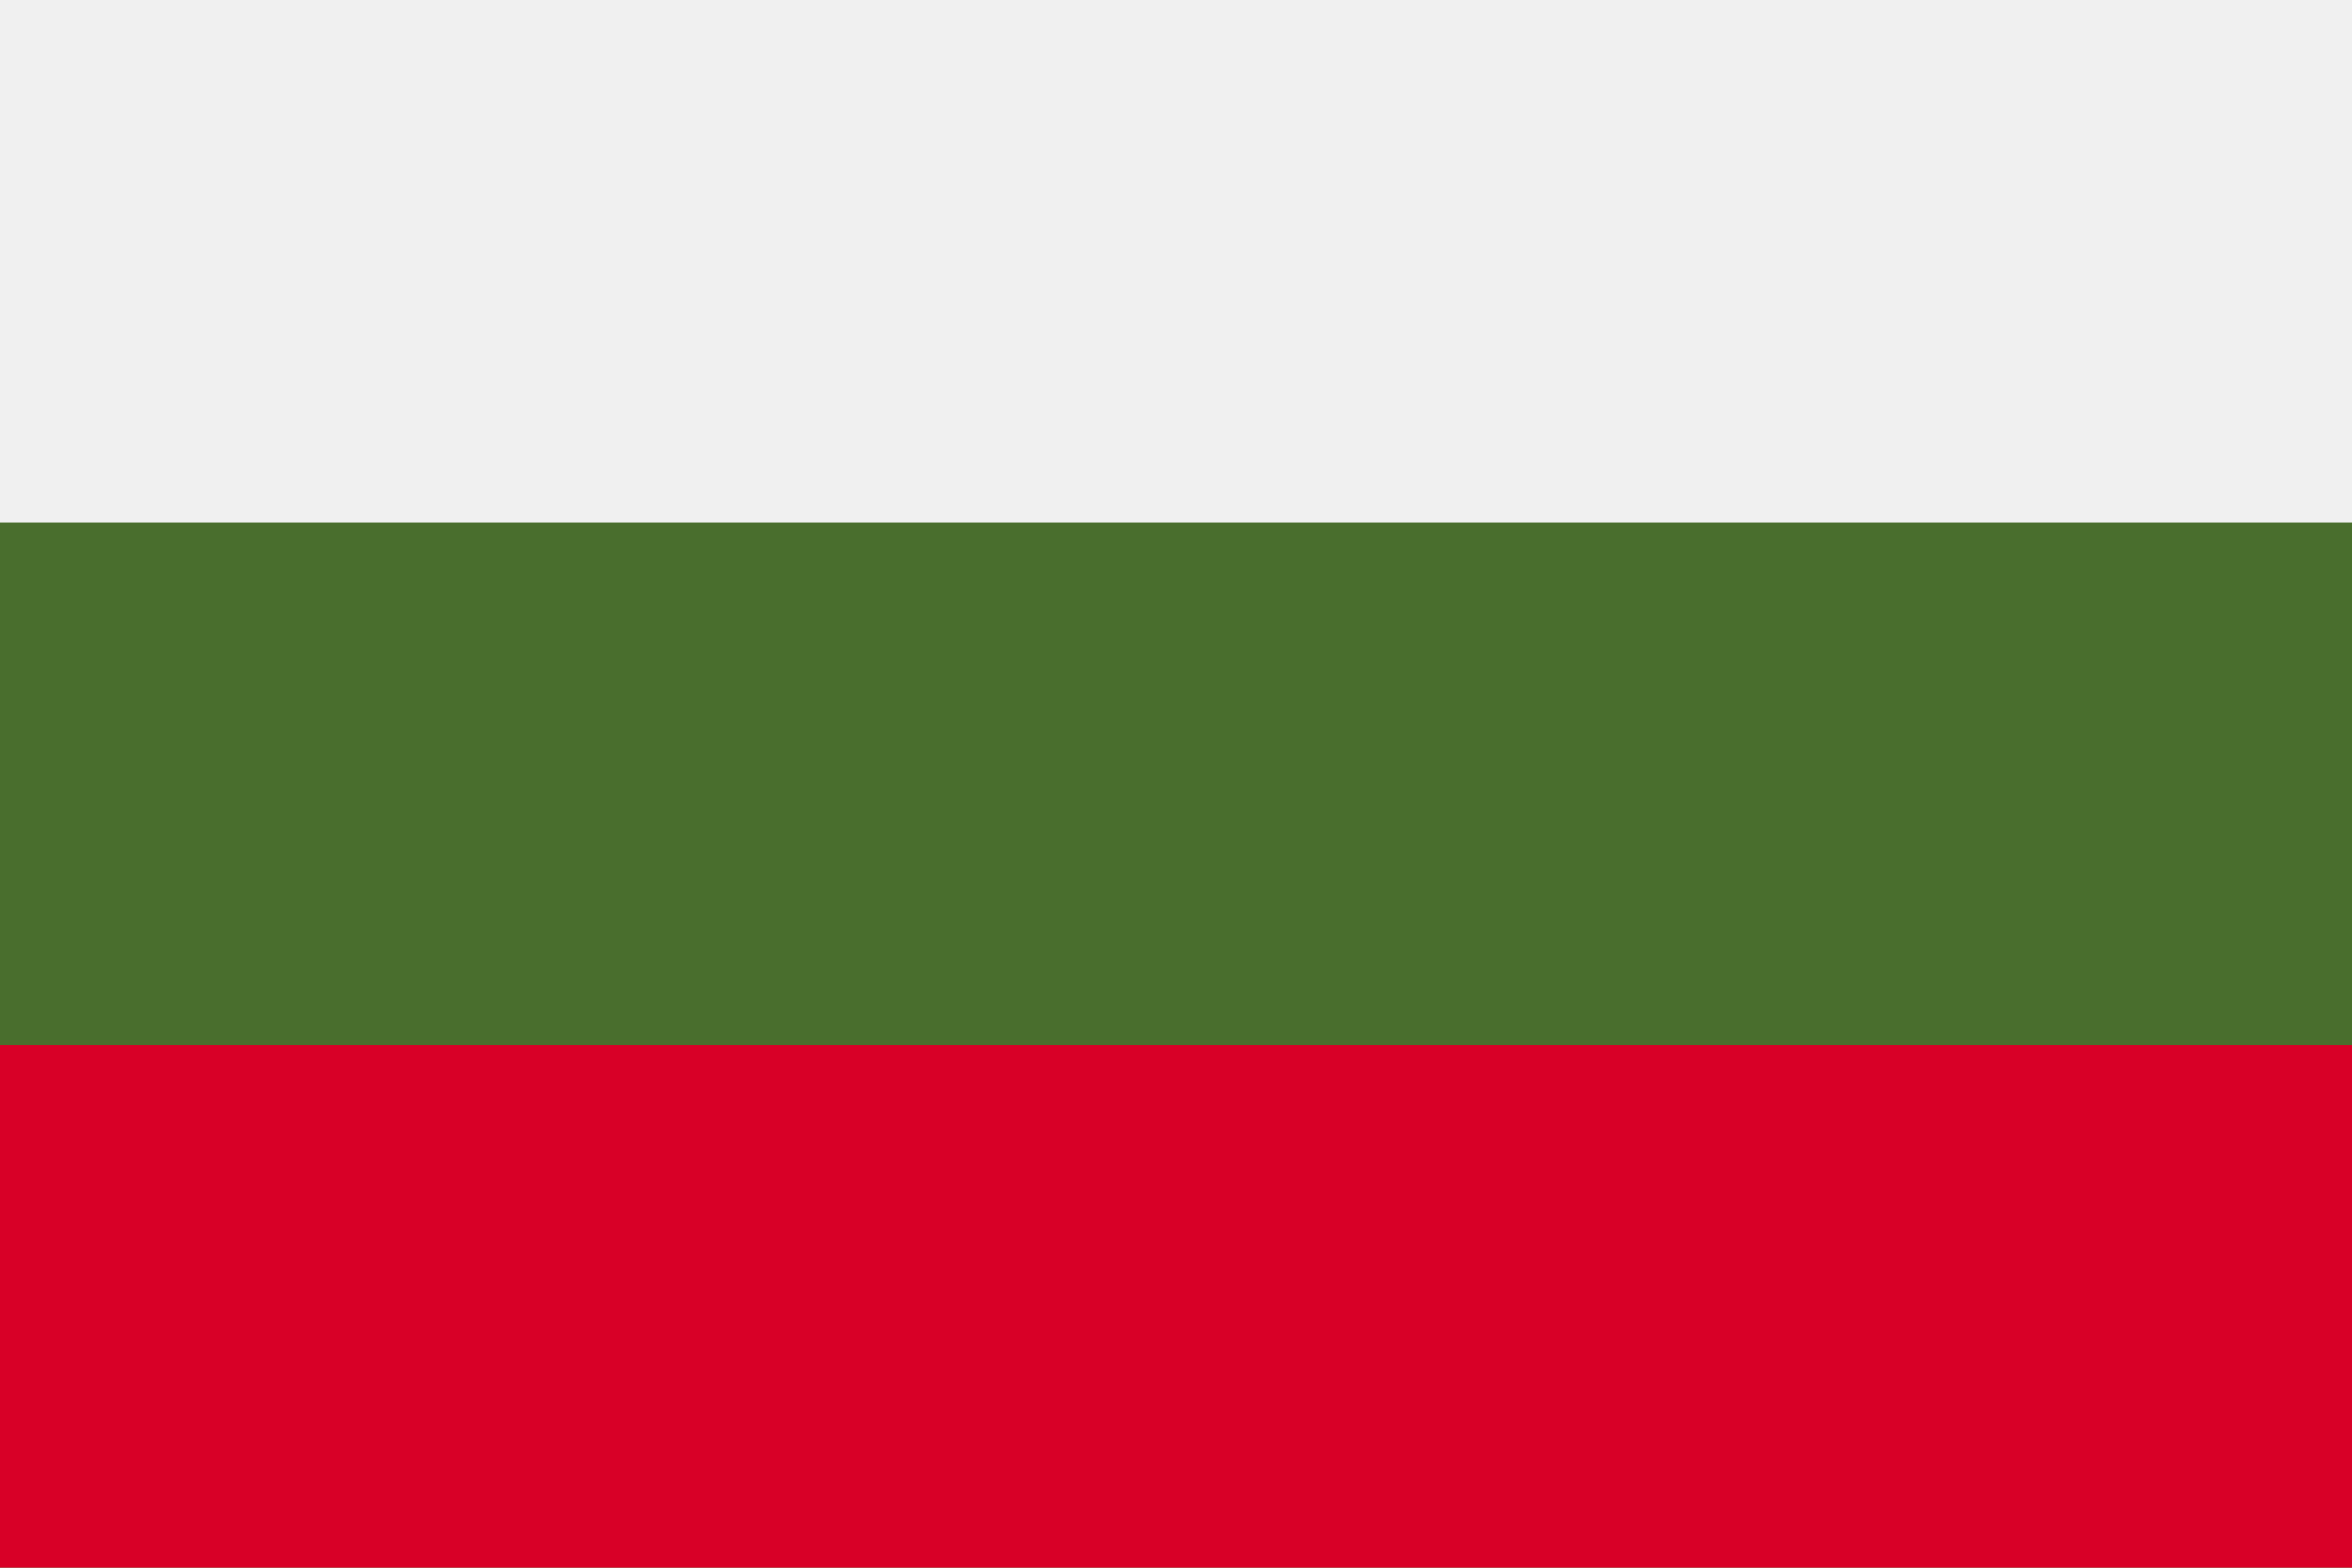
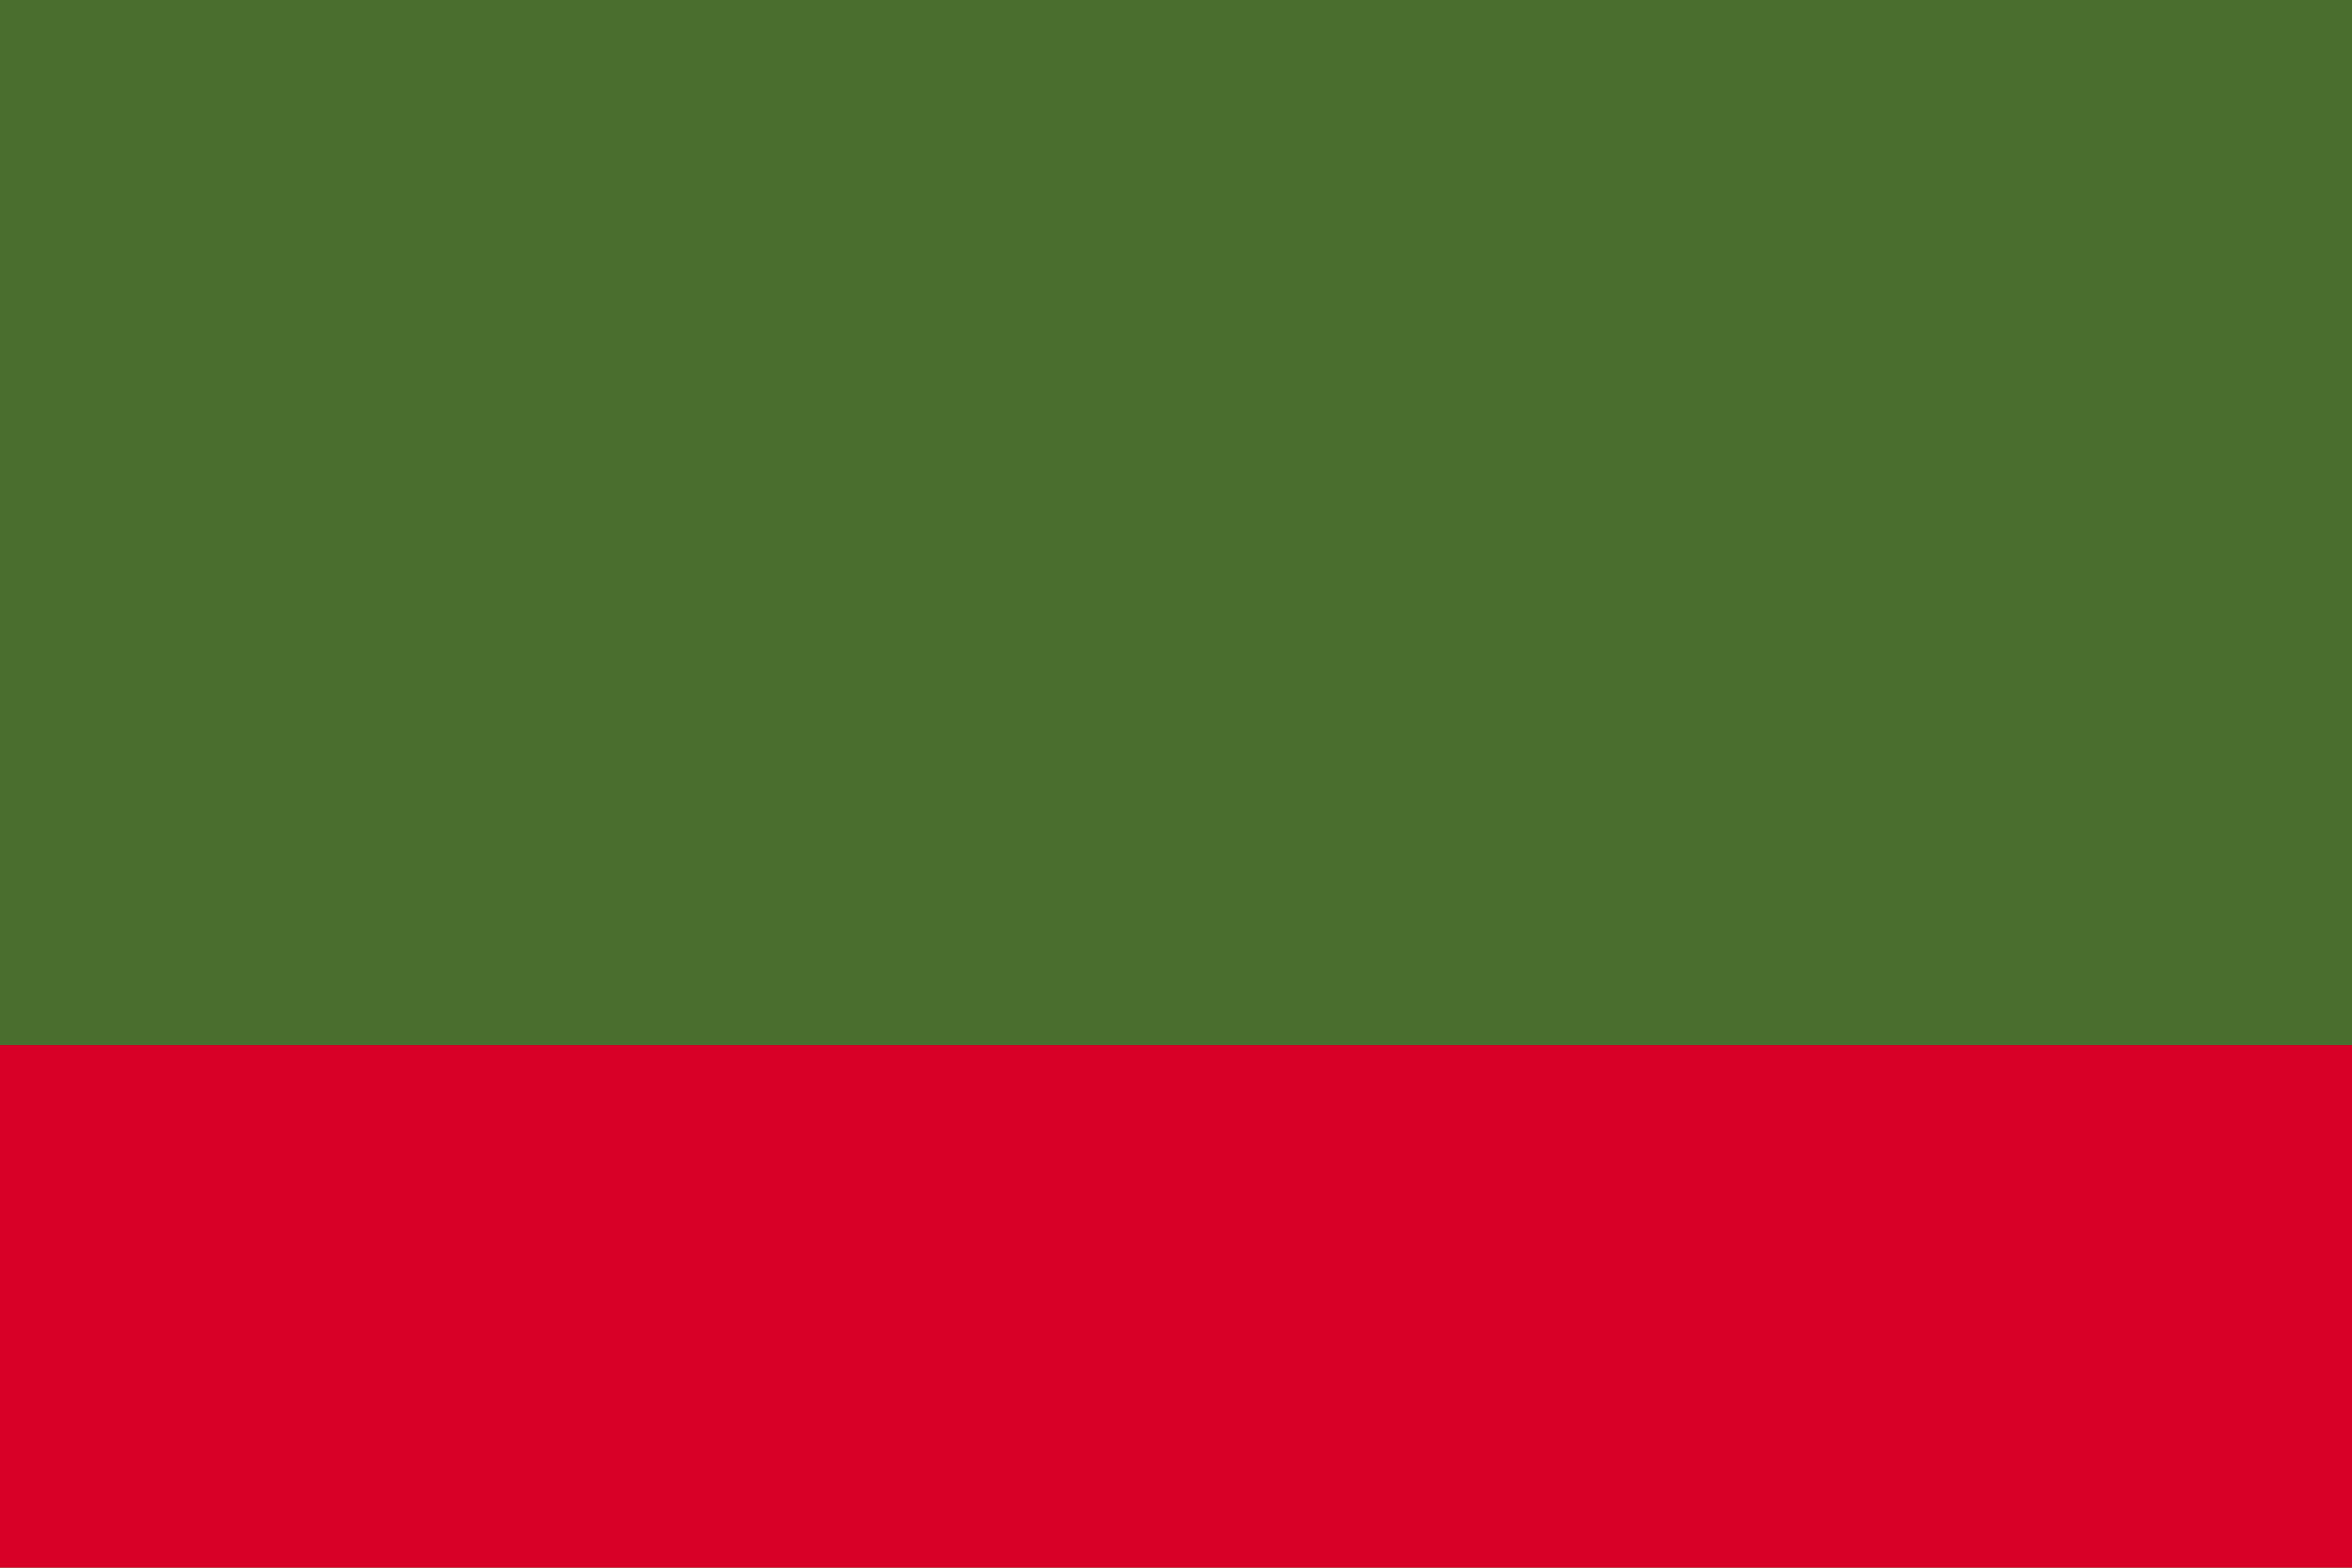
<svg xmlns="http://www.w3.org/2000/svg" xmlns:ns1="http://www.inkscape.org/namespaces/inkscape" xmlns:ns2="http://sodipodi.sourceforge.net/DTD/sodipodi-0.dtd" ns1:version="1.0 (4035a4fb49, 2020-05-01)" height="341.326" width="512" ns2:docname="bg.svg" xml:space="preserve" viewBox="0 0 512 341.326" y="0px" x="0px" id="Capa_1" version="1.1">
  <defs id="defs1179" />
  <ns2:namedview ns1:current-layer="Capa_1" ns1:window-maximized="0" ns1:window-y="0" ns1:window-x="0" ns1:cy="170.663" ns1:cx="256" ns1:zoom="1.6386719" showgrid="false" id="namedview1177" ns1:window-height="1020" ns1:window-width="1485" ns1:pageshadow="2" ns1:pageopacity="0" guidetolerance="10" gridtolerance="10" objecttolerance="10" borderopacity="1" bordercolor="#666666" pagecolor="#ffffff" />
  <rect x="0" id="rect1140" height="341.326" width="512" style="fill:#496e2d" y="0" />
-   <rect x="0" id="rect1142" height="113.775" width="512" style="fill:#f0f0f0" y="0" />
  <rect x="0" id="rect1144" height="113.775" width="512" style="fill:#d80027" y="227.551" />
  <g transform="translate(0,-85.337)" id="g1146">
</g>
  <g transform="translate(0,-85.337)" id="g1148">
</g>
  <g transform="translate(0,-85.337)" id="g1150">
</g>
  <g transform="translate(0,-85.337)" id="g1152">
</g>
  <g transform="translate(0,-85.337)" id="g1154">
</g>
  <g transform="translate(0,-85.337)" id="g1156">
</g>
  <g transform="translate(0,-85.337)" id="g1158">
</g>
  <g transform="translate(0,-85.337)" id="g1160">
</g>
  <g transform="translate(0,-85.337)" id="g1162">
</g>
  <g transform="translate(0,-85.337)" id="g1164">
</g>
  <g transform="translate(0,-85.337)" id="g1166">
</g>
  <g transform="translate(0,-85.337)" id="g1168">
</g>
  <g transform="translate(0,-85.337)" id="g1170">
</g>
  <g transform="translate(0,-85.337)" id="g1172">
</g>
  <g transform="translate(0,-85.337)" id="g1174">
</g>
</svg>